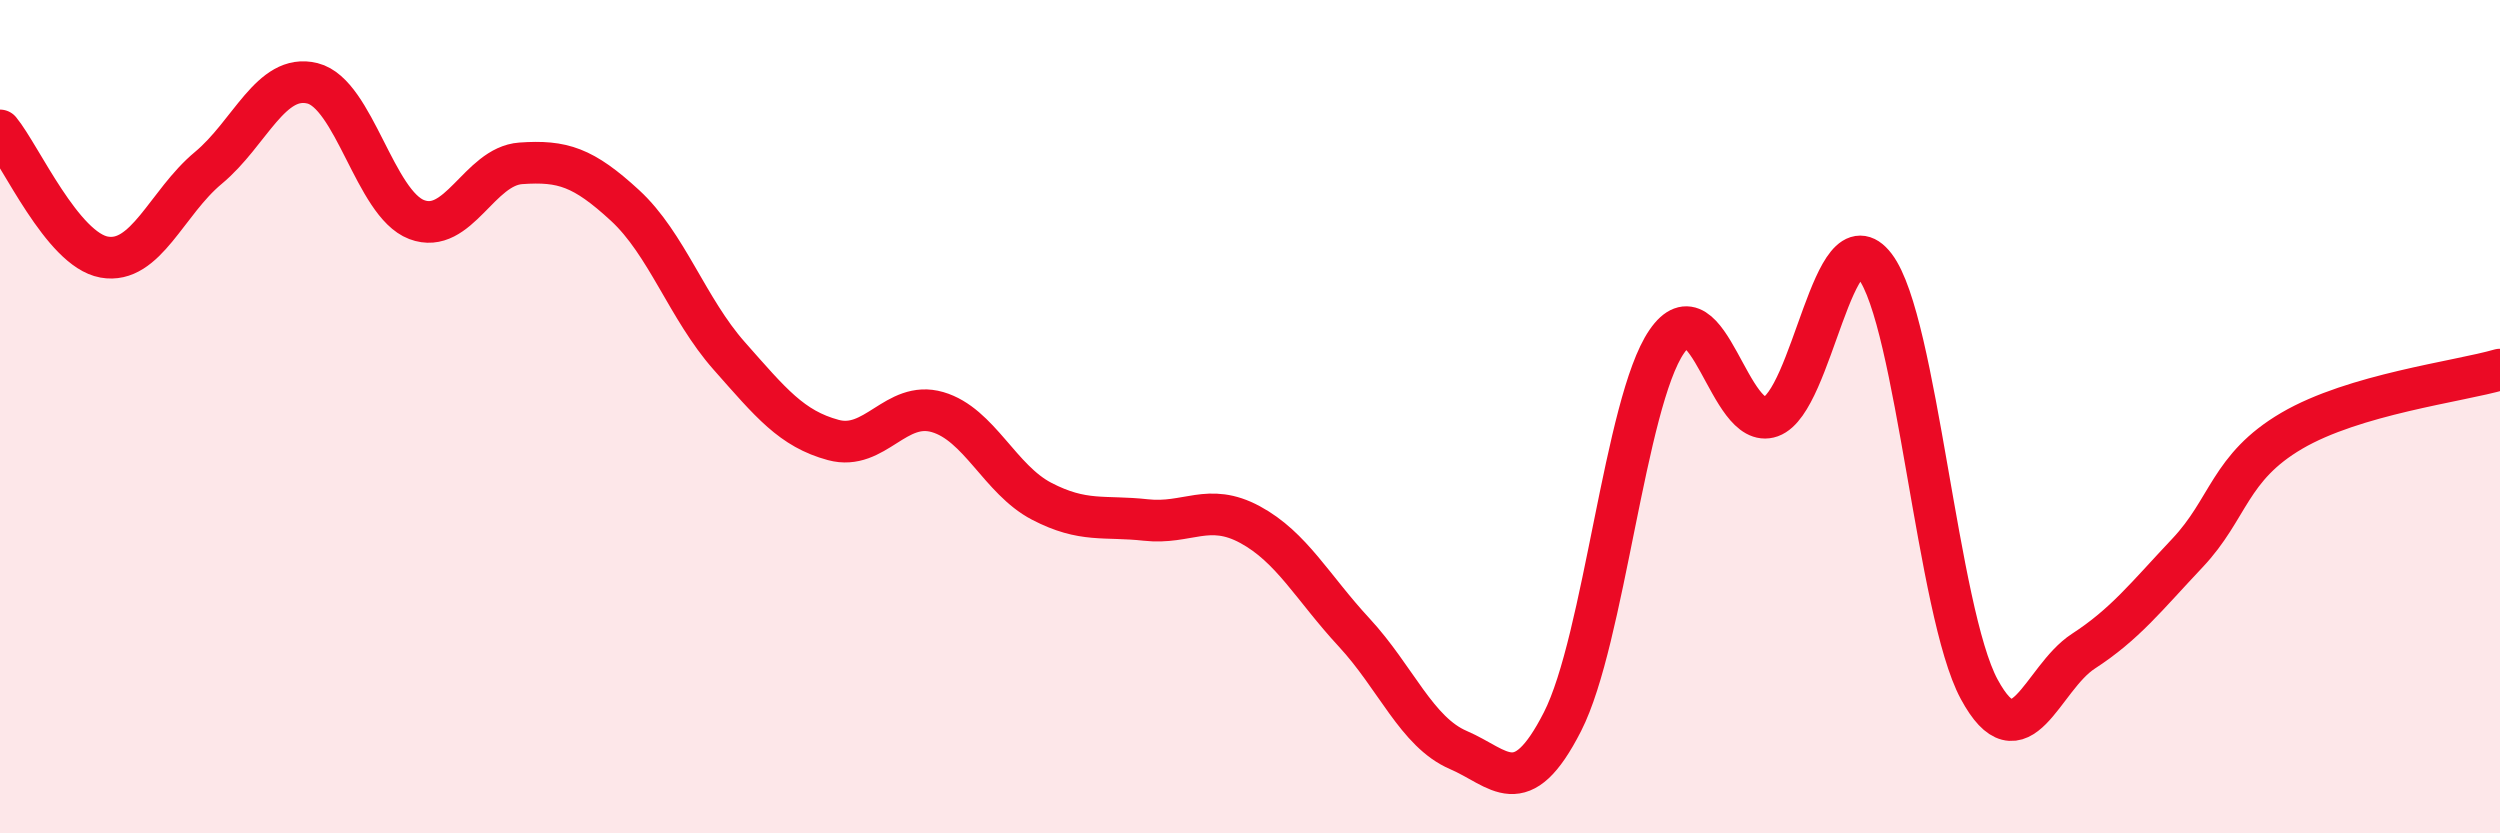
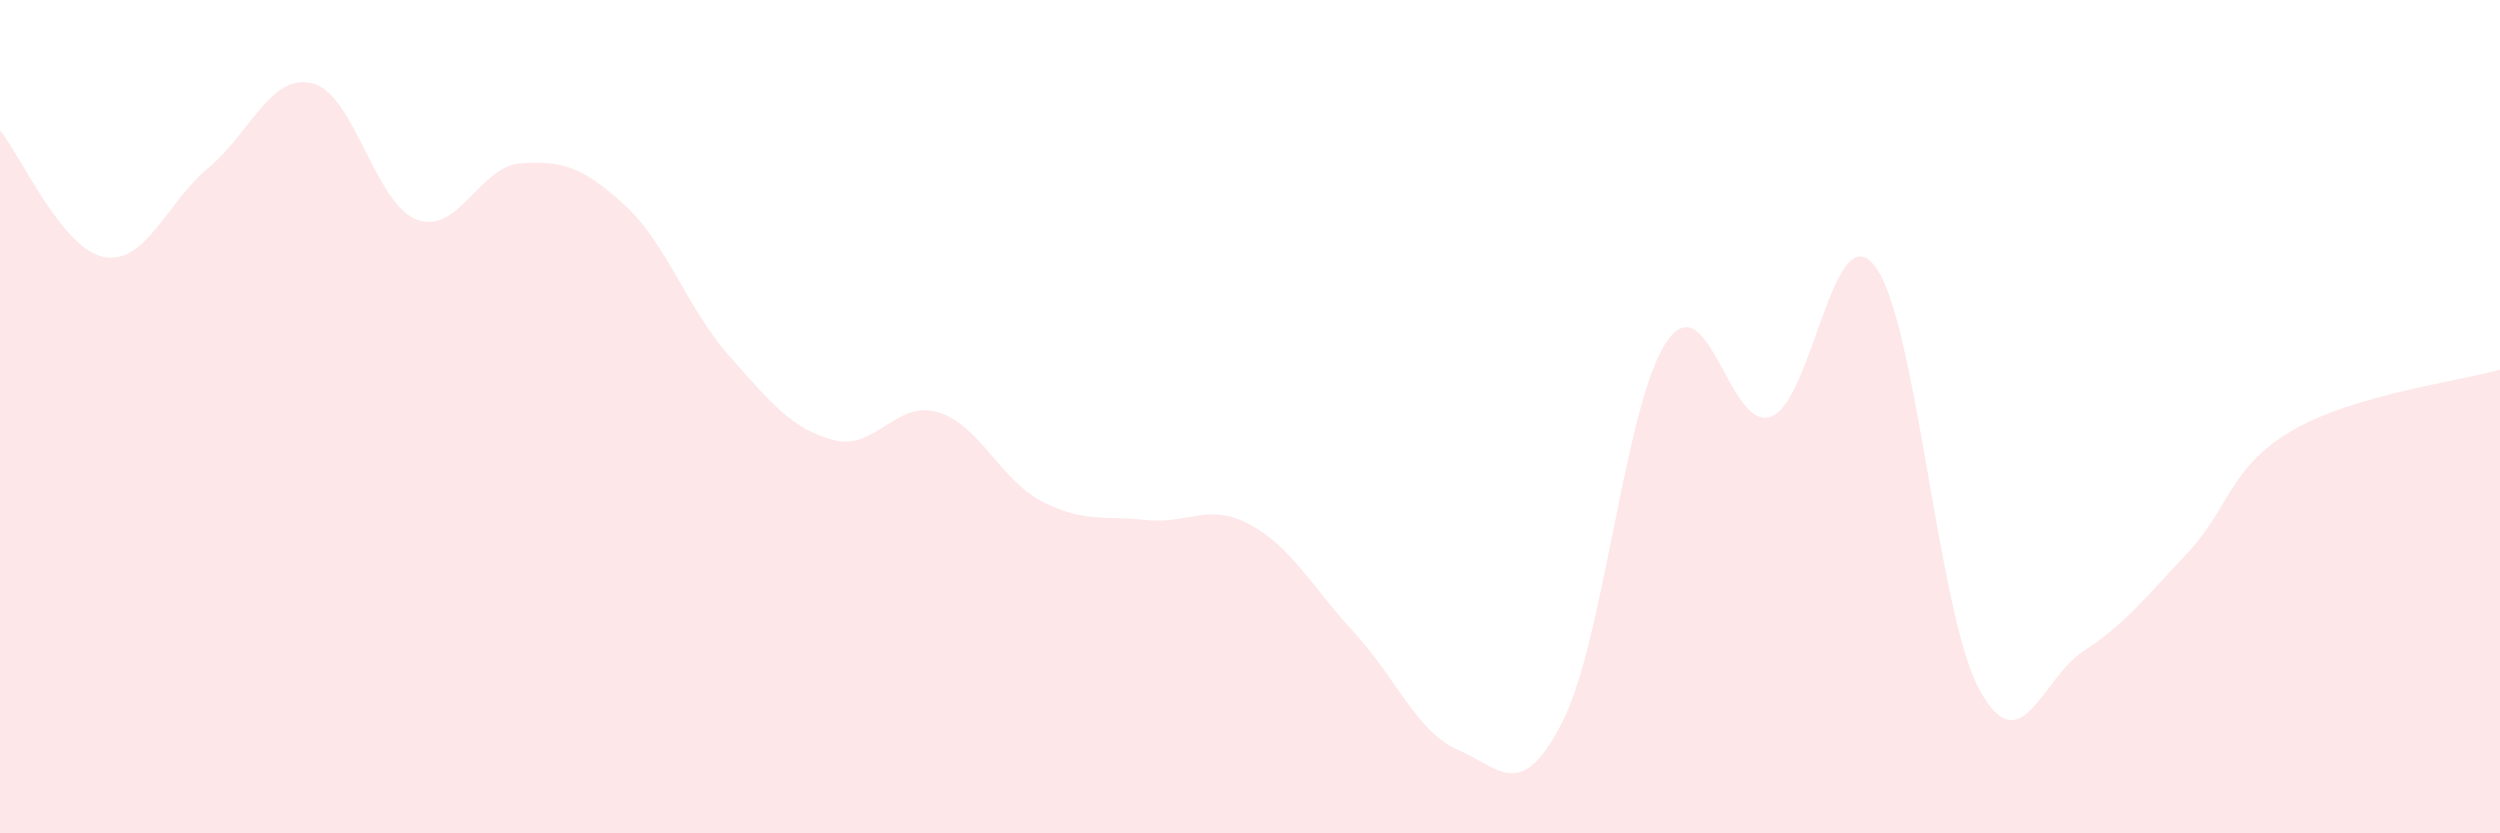
<svg xmlns="http://www.w3.org/2000/svg" width="60" height="20" viewBox="0 0 60 20">
  <path d="M 0,3.13 C 0.5,3.74 1.5,5.99 2.5,6.17 C 3.5,6.35 4,4.86 5,4.03 C 6,3.2 6.5,1.75 7.5,2 C 8.5,2.25 9,4.89 10,5.27 C 11,5.65 11.5,3.99 12.5,3.92 C 13.5,3.85 14,4.01 15,4.93 C 16,5.85 16.5,7.41 17.5,8.54 C 18.5,9.67 19,10.29 20,10.56 C 21,10.83 21.5,9.6 22.5,9.89 C 23.5,10.18 24,11.51 25,12.03 C 26,12.55 26.5,12.37 27.5,12.48 C 28.5,12.59 29,12.05 30,12.59 C 31,13.13 31.5,14.1 32.5,15.18 C 33.5,16.26 34,17.57 35,18 C 36,18.43 36.5,19.28 37.5,17.32 C 38.5,15.36 39,9.66 40,8.2 C 41,6.74 41.5,10.36 42.5,10 C 43.5,9.64 44,5.08 45,6.39 C 46,7.7 46.5,14.69 47.5,16.54 C 48.5,18.39 49,16.28 50,15.63 C 51,14.98 51.5,14.33 52.5,13.27 C 53.5,12.21 53.5,11.22 55,10.34 C 56.5,9.46 59,9.16 60,8.87L60 20L0 20Z" fill="#EB0A25" opacity="0.1" stroke-linecap="round" stroke-linejoin="round" />
-   <path d="M 0,3.13 C 0.5,3.74 1.5,5.99 2.5,6.17 C 3.5,6.35 4,4.86 5,4.03 C 6,3.2 6.5,1.75 7.5,2 C 8.5,2.25 9,4.89 10,5.27 C 11,5.65 11.5,3.99 12.5,3.92 C 13.5,3.85 14,4.01 15,4.93 C 16,5.85 16.5,7.41 17.5,8.54 C 18.5,9.67 19,10.29 20,10.56 C 21,10.83 21.5,9.6 22.5,9.89 C 23.5,10.18 24,11.51 25,12.03 C 26,12.55 26.5,12.37 27.5,12.48 C 28.5,12.59 29,12.05 30,12.59 C 31,13.13 31.5,14.1 32.5,15.18 C 33.5,16.26 34,17.57 35,18 C 36,18.43 36.5,19.28 37.5,17.32 C 38.5,15.36 39,9.66 40,8.2 C 41,6.74 41.5,10.36 42.5,10 C 43.5,9.64 44,5.08 45,6.39 C 46,7.7 46.5,14.69 47.5,16.54 C 48.5,18.39 49,16.28 50,15.63 C 51,14.98 51.5,14.33 52.5,13.27 C 53.5,12.21 53.5,11.22 55,10.34 C 56.5,9.46 59,9.16 60,8.87" stroke="#EB0A25" stroke-width="1" fill="none" stroke-linecap="round" stroke-linejoin="round" />
</svg>